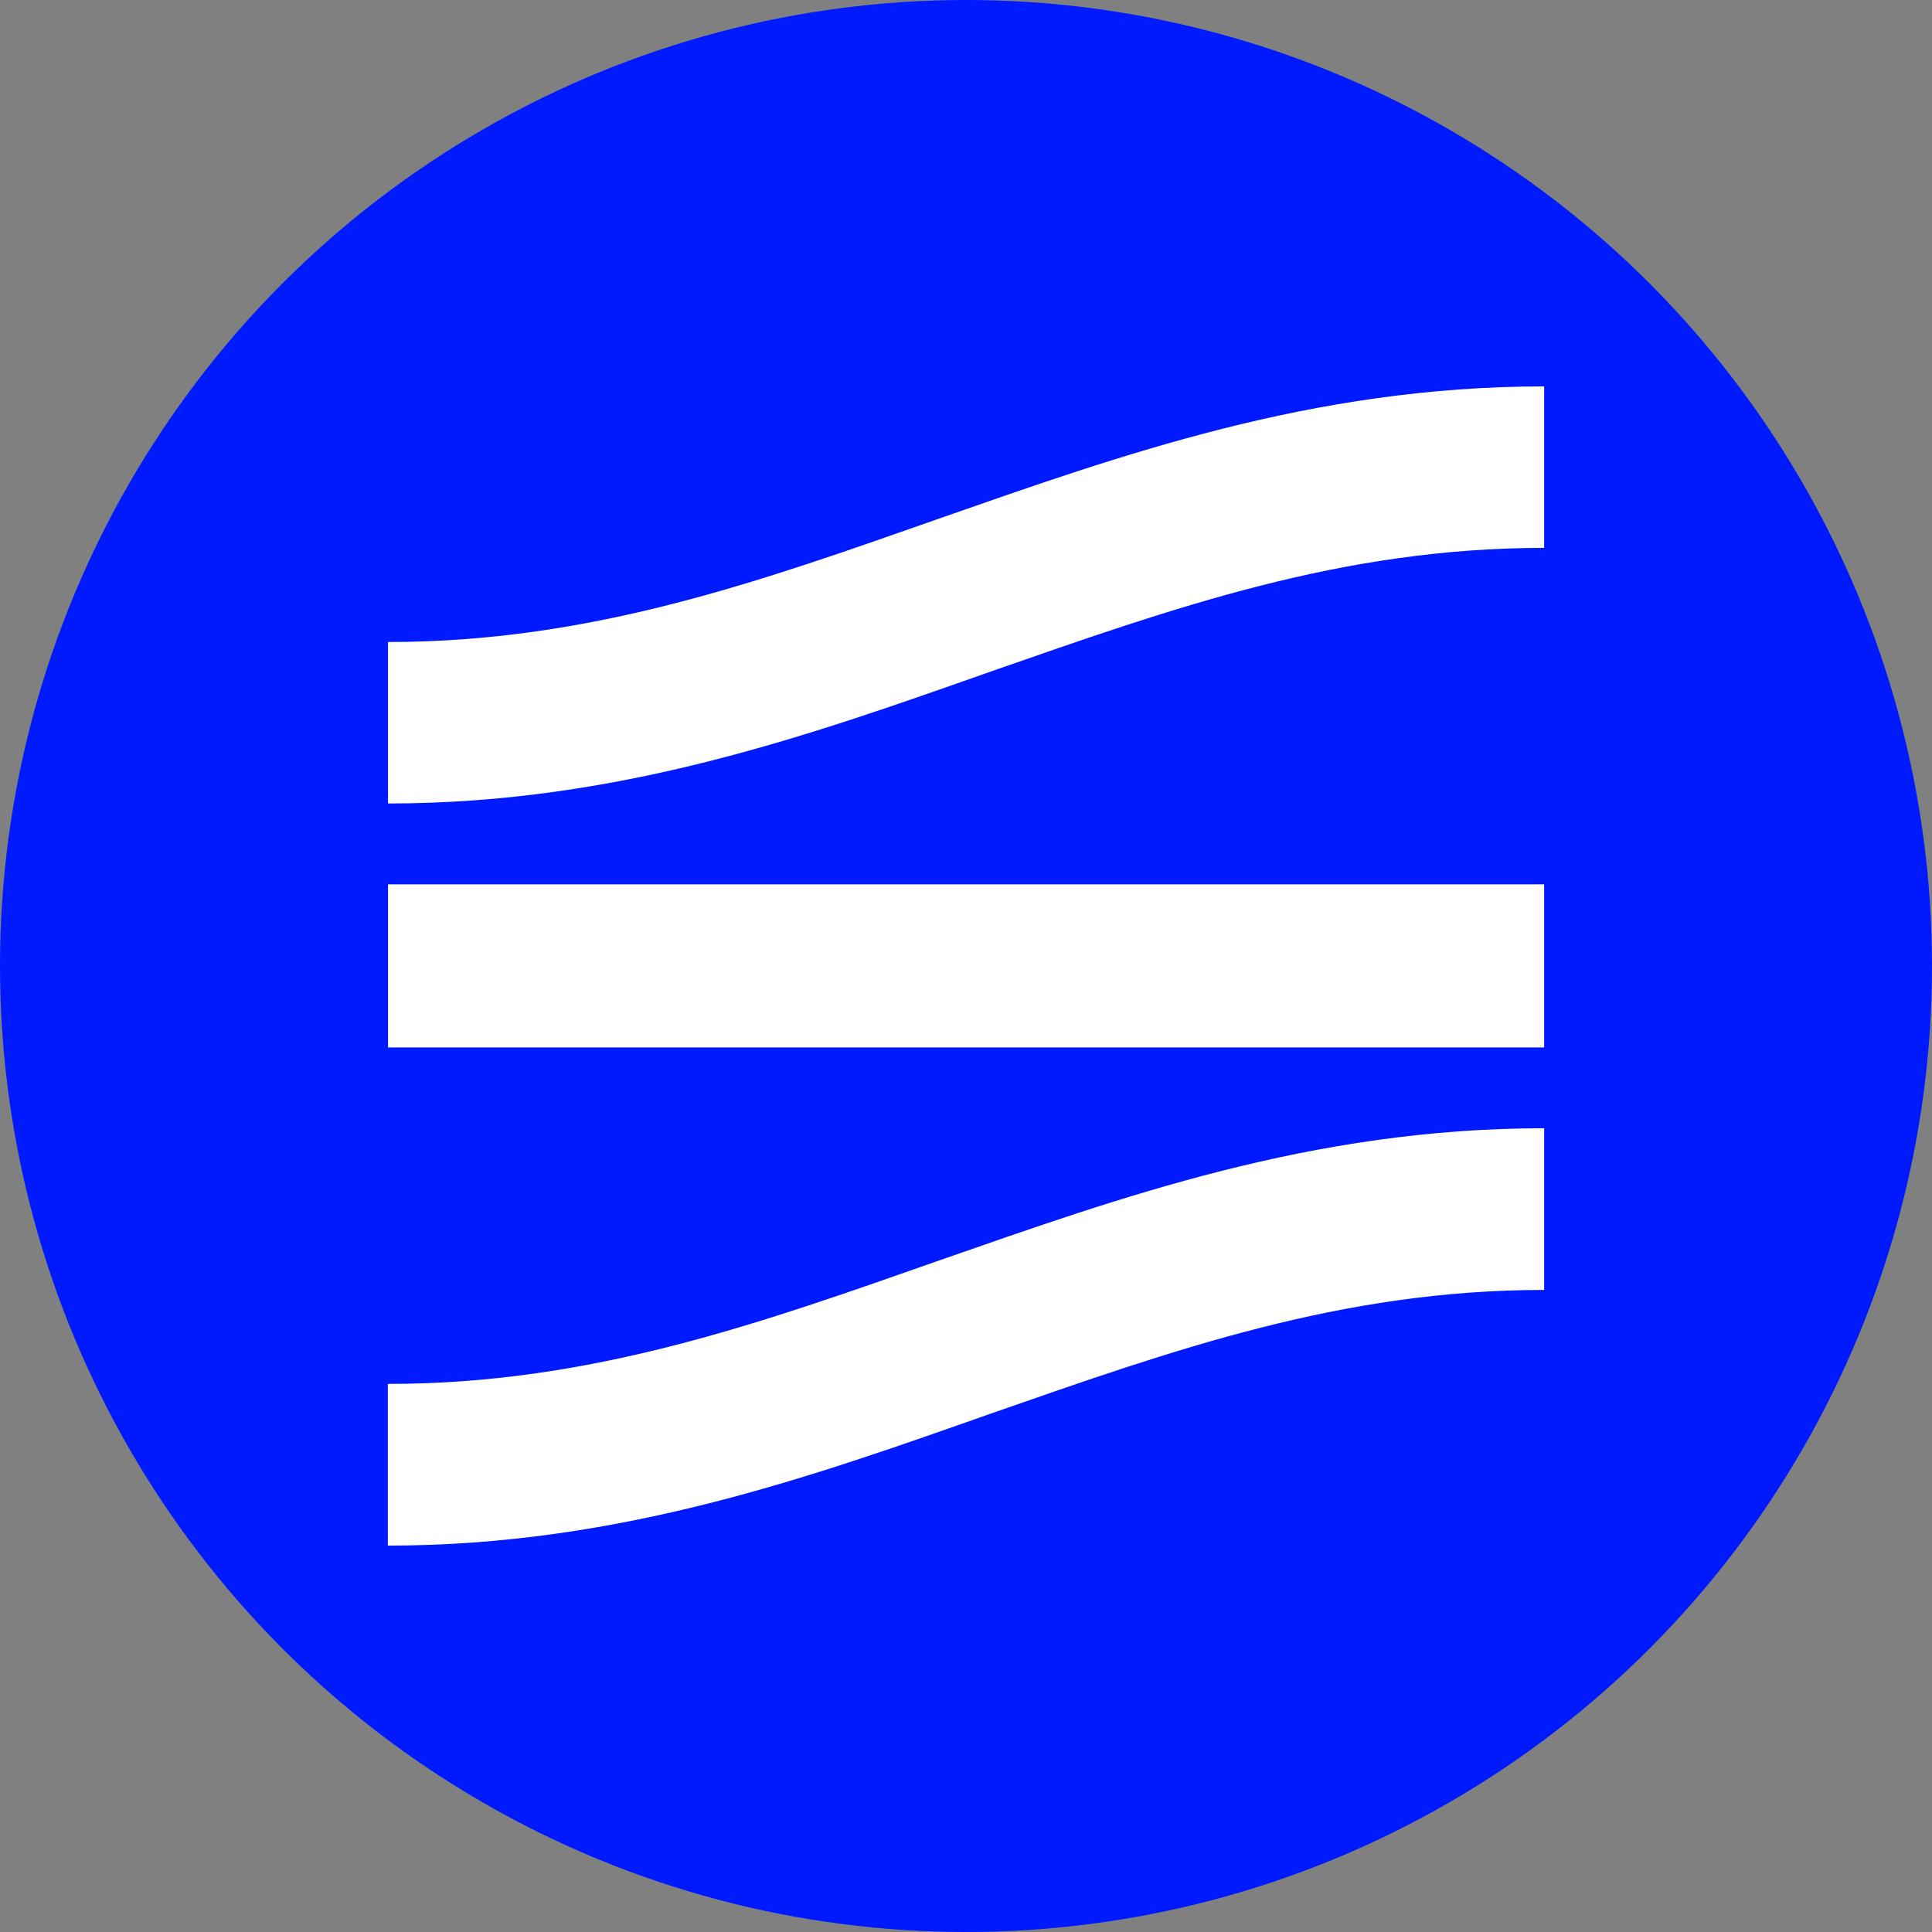
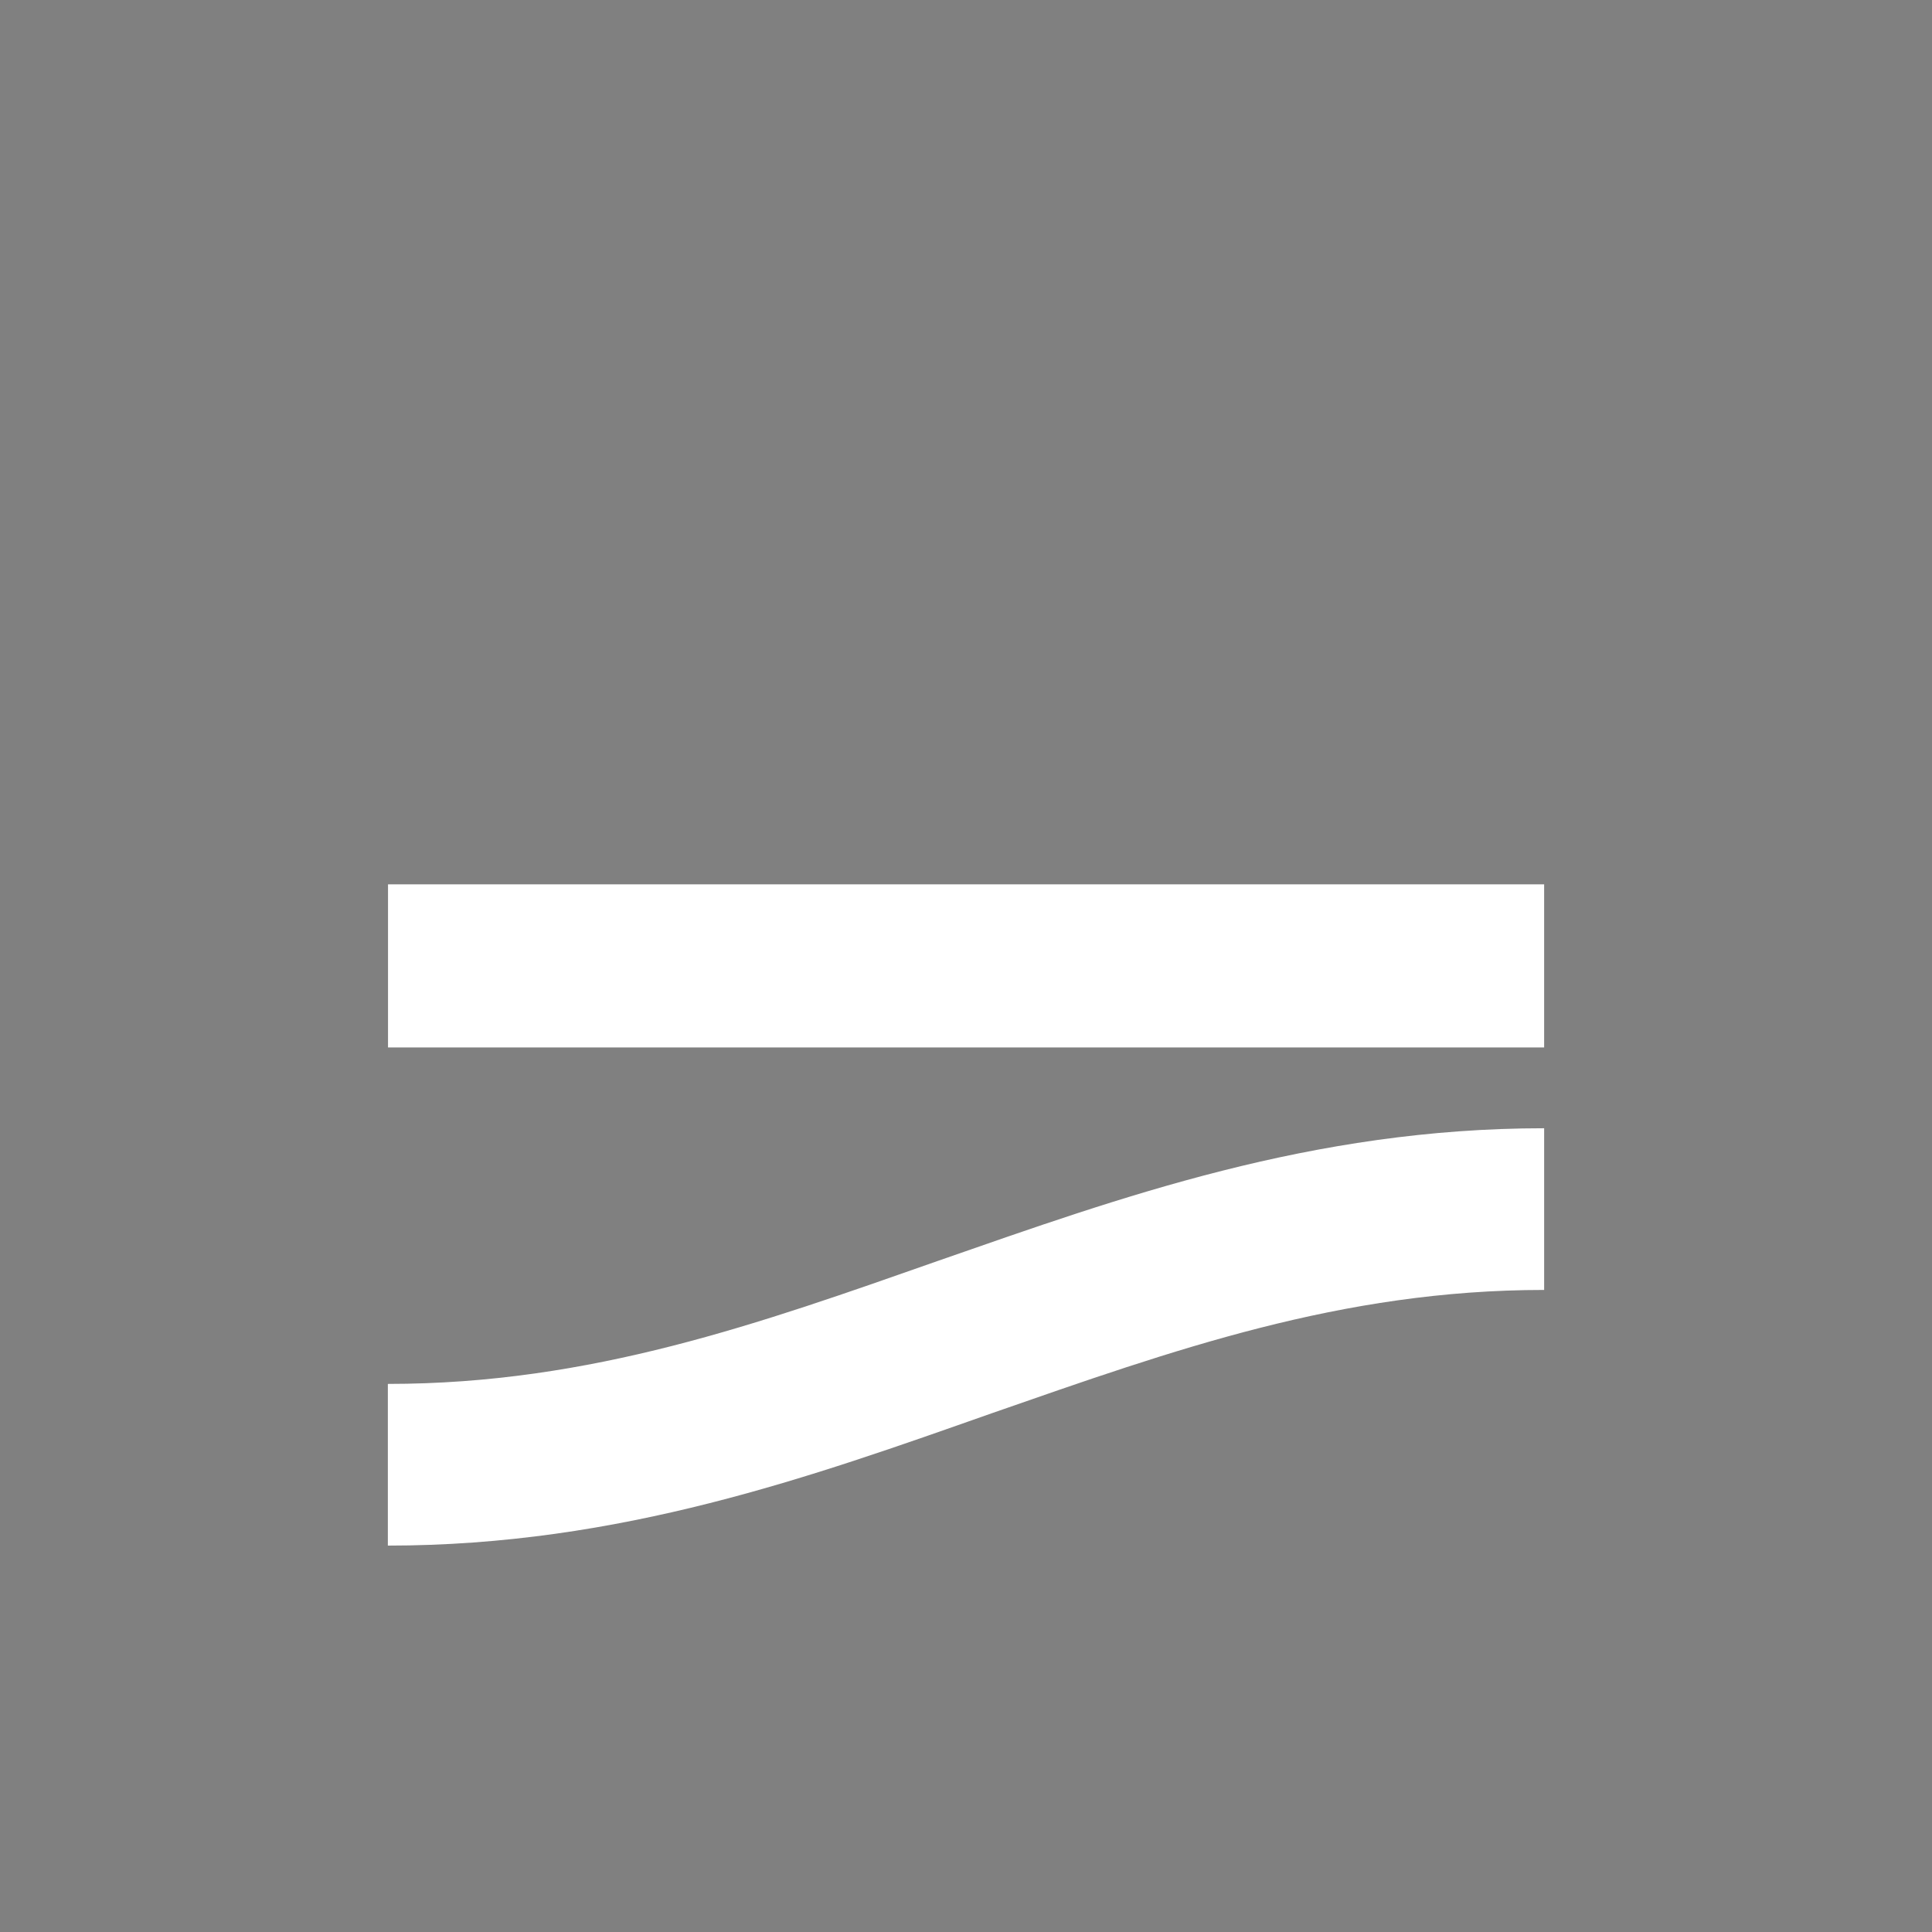
<svg xmlns="http://www.w3.org/2000/svg" id="Layer_1" data-name="Layer 1" viewBox="0 0 300 300" width="300" height="300">
  <rect x="0" y="0" width="300" height="300" fill="#808080" stroke="none" />
  <defs>
    <style>.cls-1{fill:#001aff;}.cls-2{fill:#fff;}</style>
    <clipPath id="bz_circular_clip">
      <circle cx="150.0" cy="150.0" r="150.0" />
    </clipPath>
  </defs>
  <g clip-path="url(#bz_circular_clip)">
    <title>SPDR_Mark_Composite_Light</title>
-     <rect class="cls-1" x="-1.5" y="-1.5" width="303" height="303" />
    <path class="cls-2" d="M60.251,214.893c31.548,0,57.651-9.36,85.556-19.16,28.152-9.8,57.866-20.539,93.968-20.539v25.107c-31.549,0-57.651,9.36-85.804,19.16C126.066,229.286,96.319,240,60.226,240V214.918Z" />
    <rect class="cls-2" x="60.251" y="137.322" width="179.523" height="25.323" />
-     <path class="cls-2" d="M145.806,80.531C173.959,70.705,203.697,60,239.774,60V85.074c-31.549,0-57.651,9.36-85.804,19.16-27.904,9.825-57.627,20.531-93.72,20.531V99.691C91.799,99.691,117.902,90.331,145.806,80.531Z" />
  </g>
</svg>